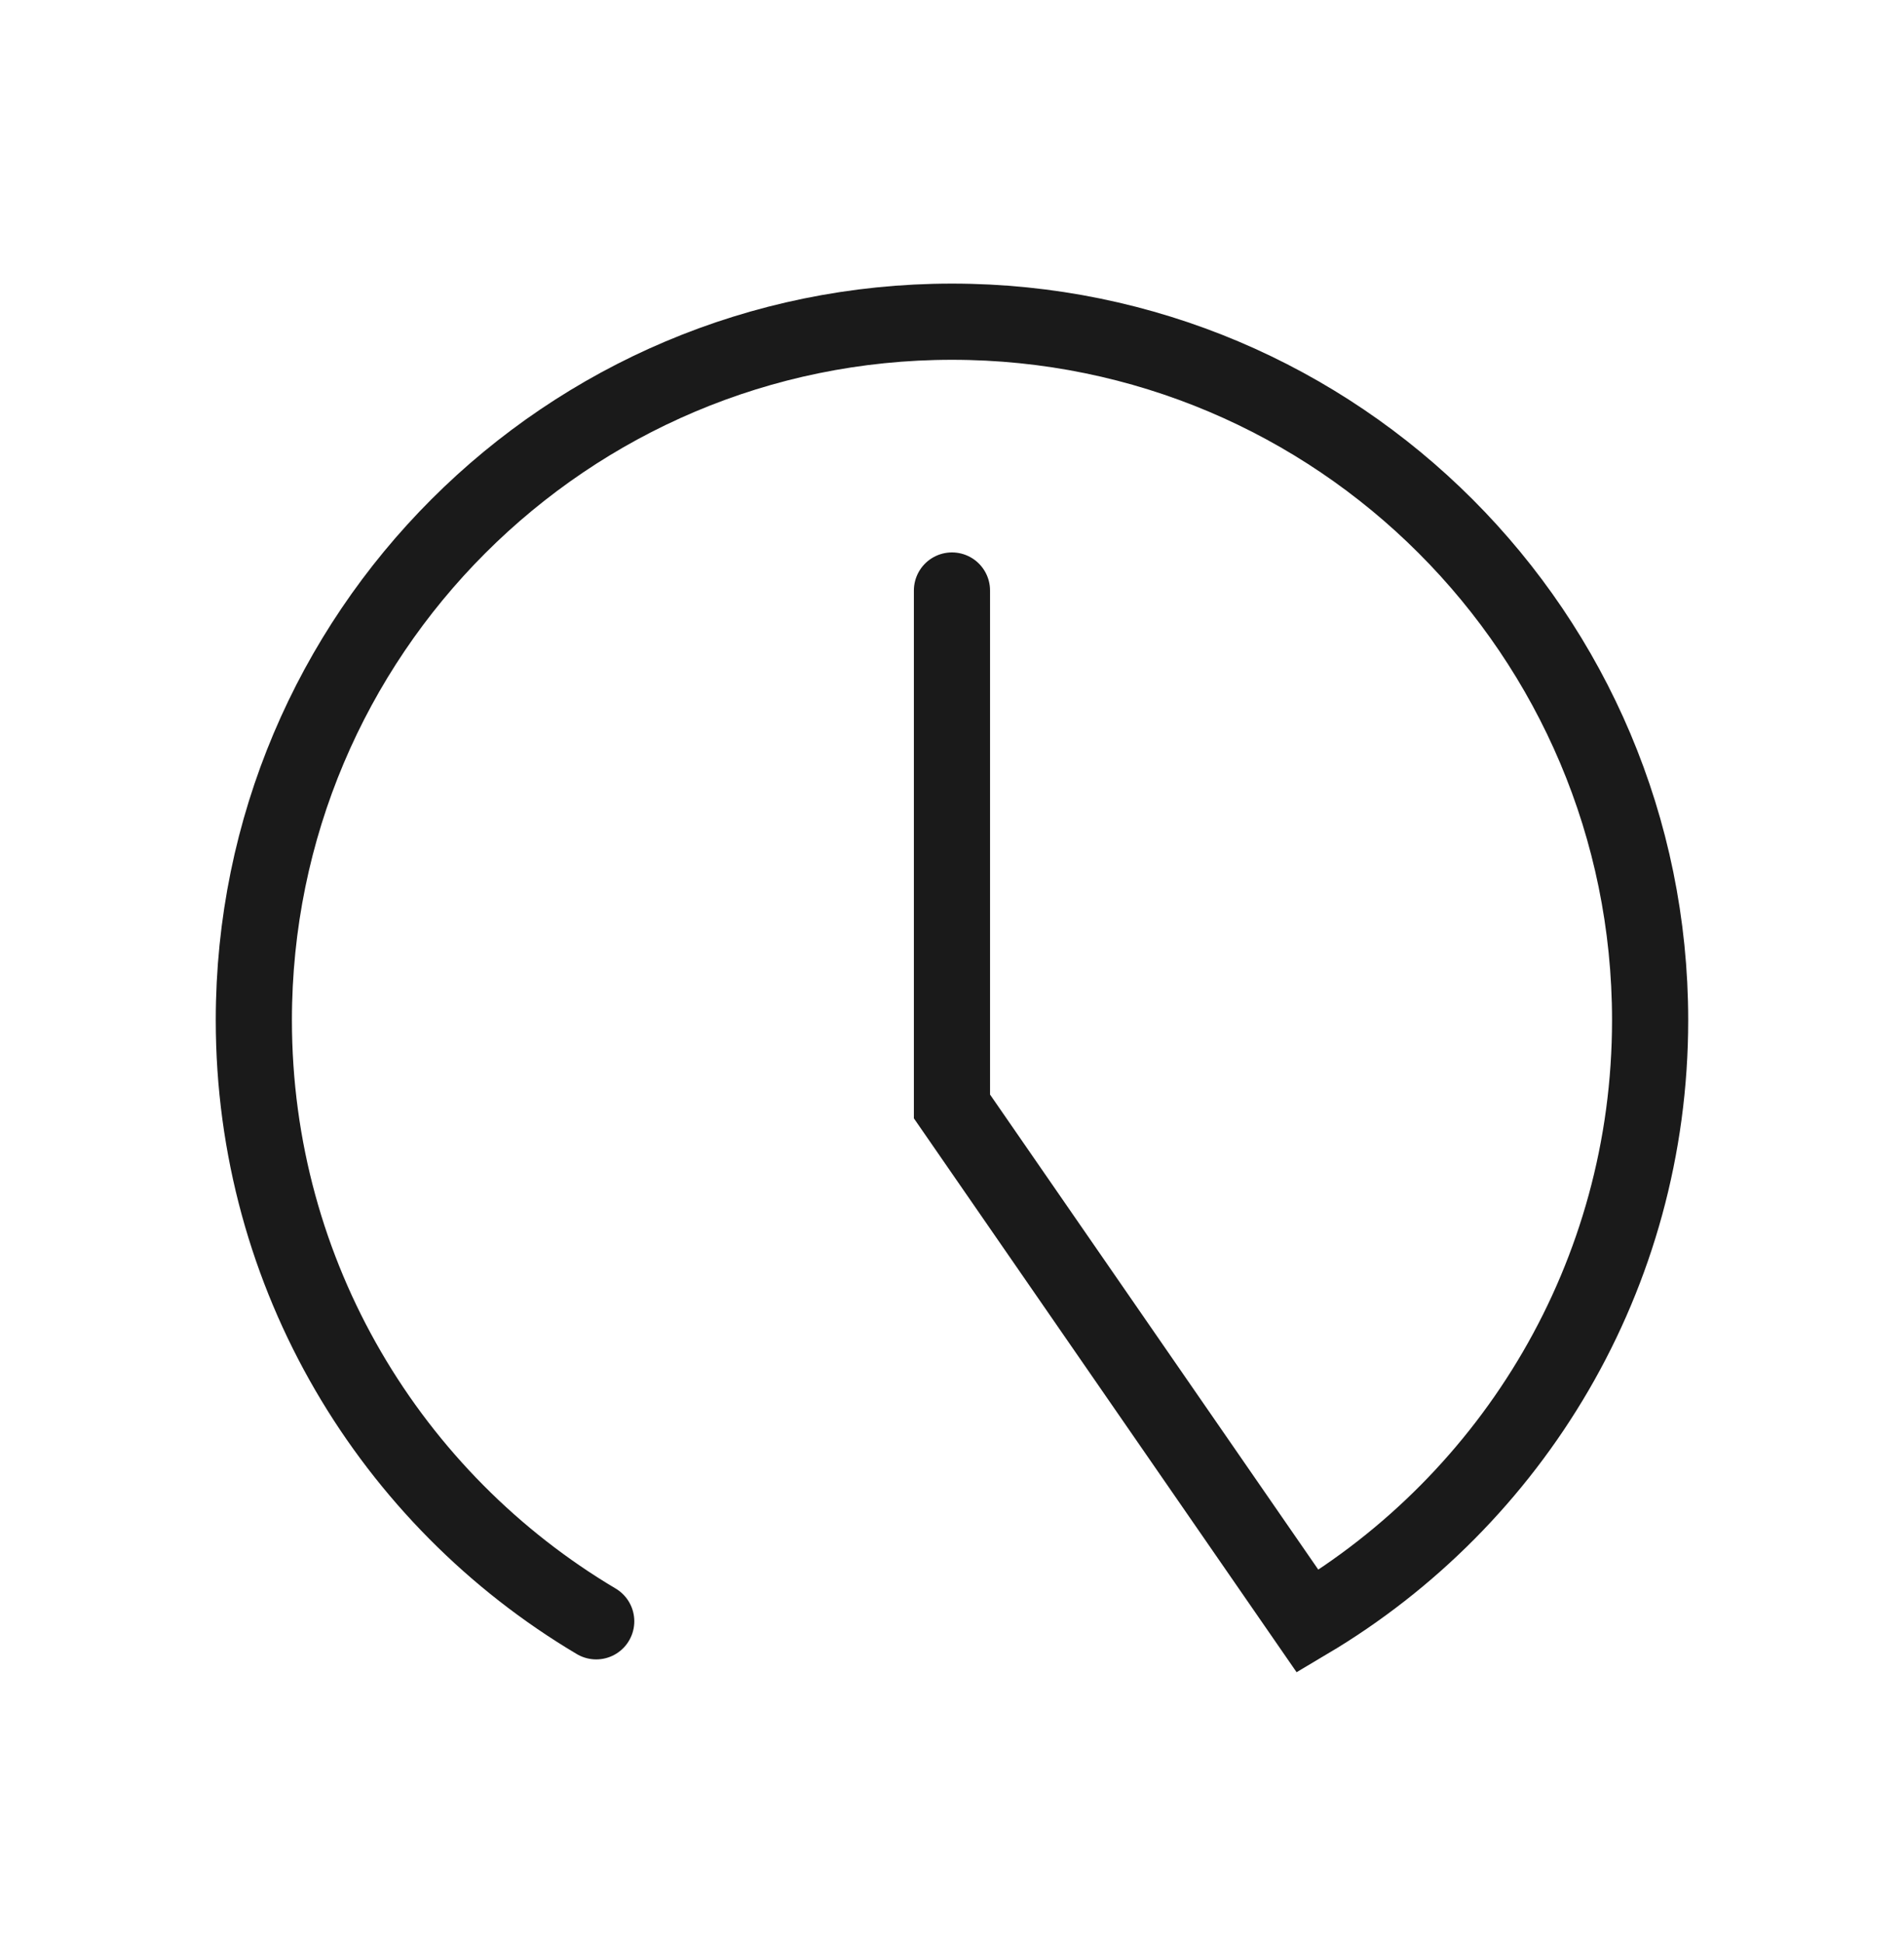
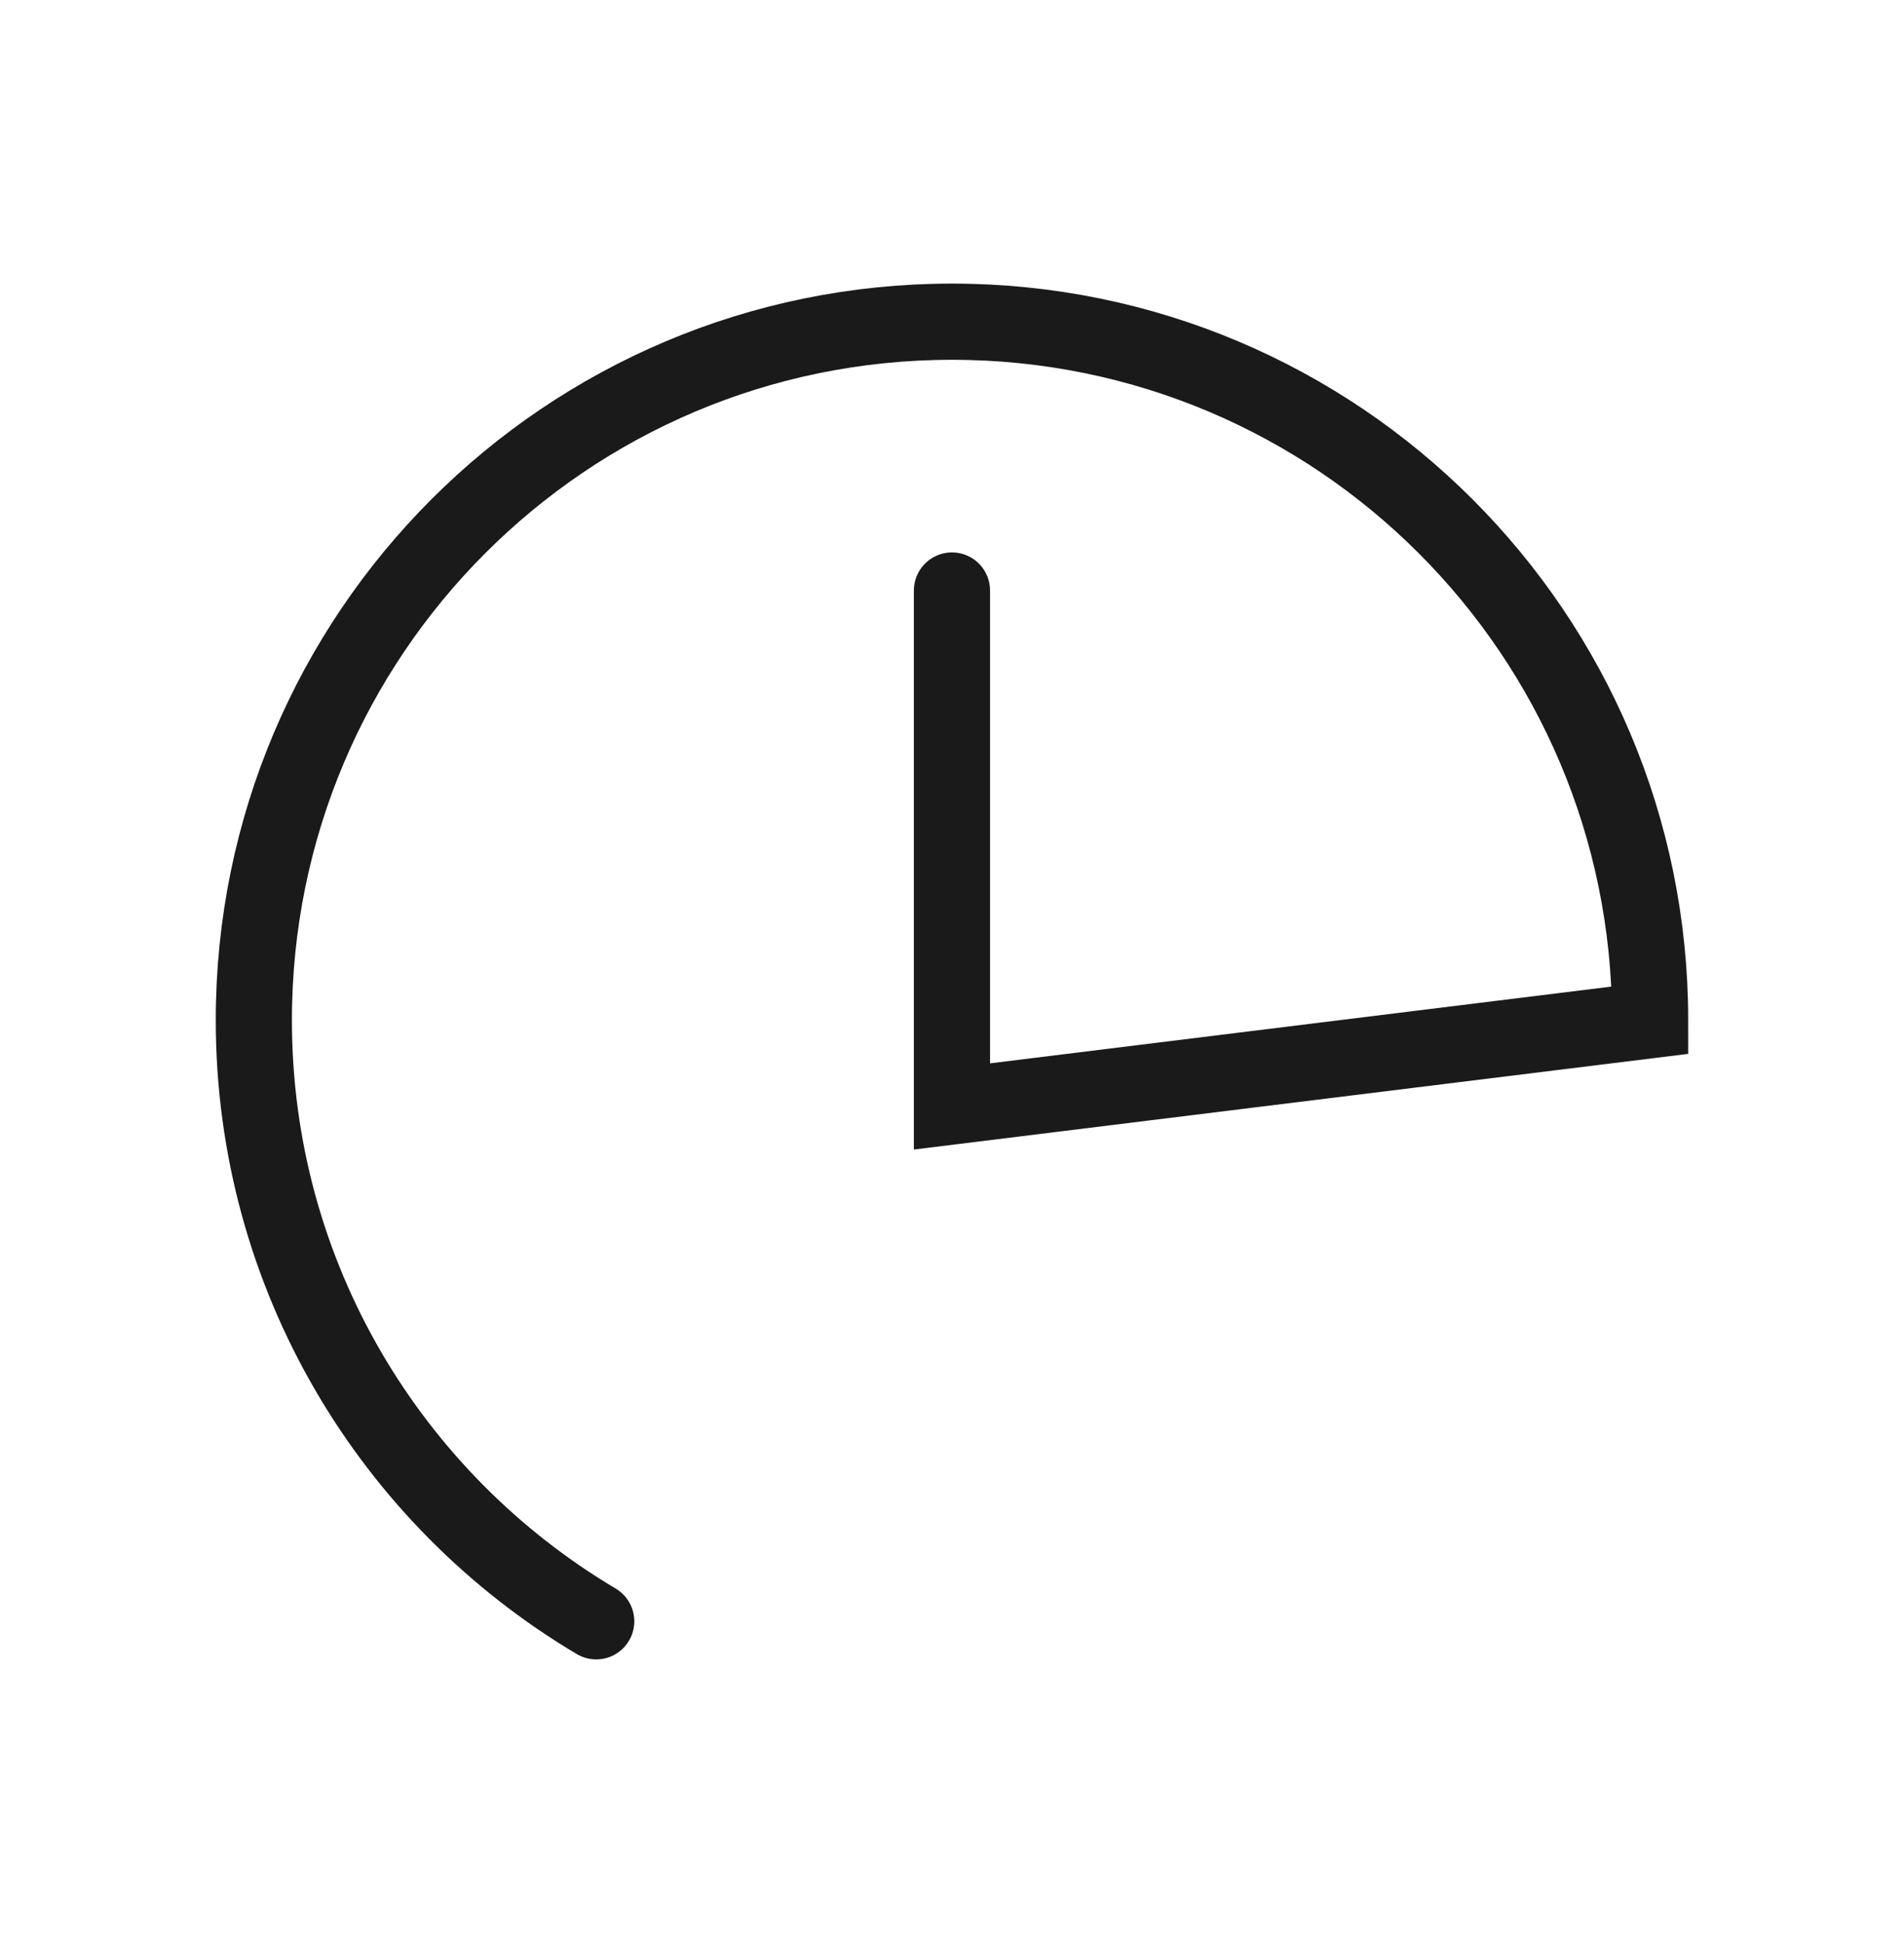
<svg xmlns="http://www.w3.org/2000/svg" width="50" height="51" viewBox="0 0 50 51" fill="none">
-   <path d="M15.657 42.556C10.274 39.361 6.666 33.491 6.666 26.778C6.666 16.652 14.874 8.444 24.999 8.444C35.125 8.444 43.333 16.652 43.333 26.778C43.333 33.491 39.724 39.361 34.341 42.556L24.999 29.042V15.5" stroke="#1A1A1A" stroke-width="2" stroke-linecap="round" />
+   <path d="M15.657 42.556C10.274 39.361 6.666 33.491 6.666 26.778C6.666 16.652 14.874 8.444 24.999 8.444C35.125 8.444 43.333 16.652 43.333 26.778L24.999 29.042V15.5" stroke="#1A1A1A" stroke-width="2" stroke-linecap="round" />
</svg>